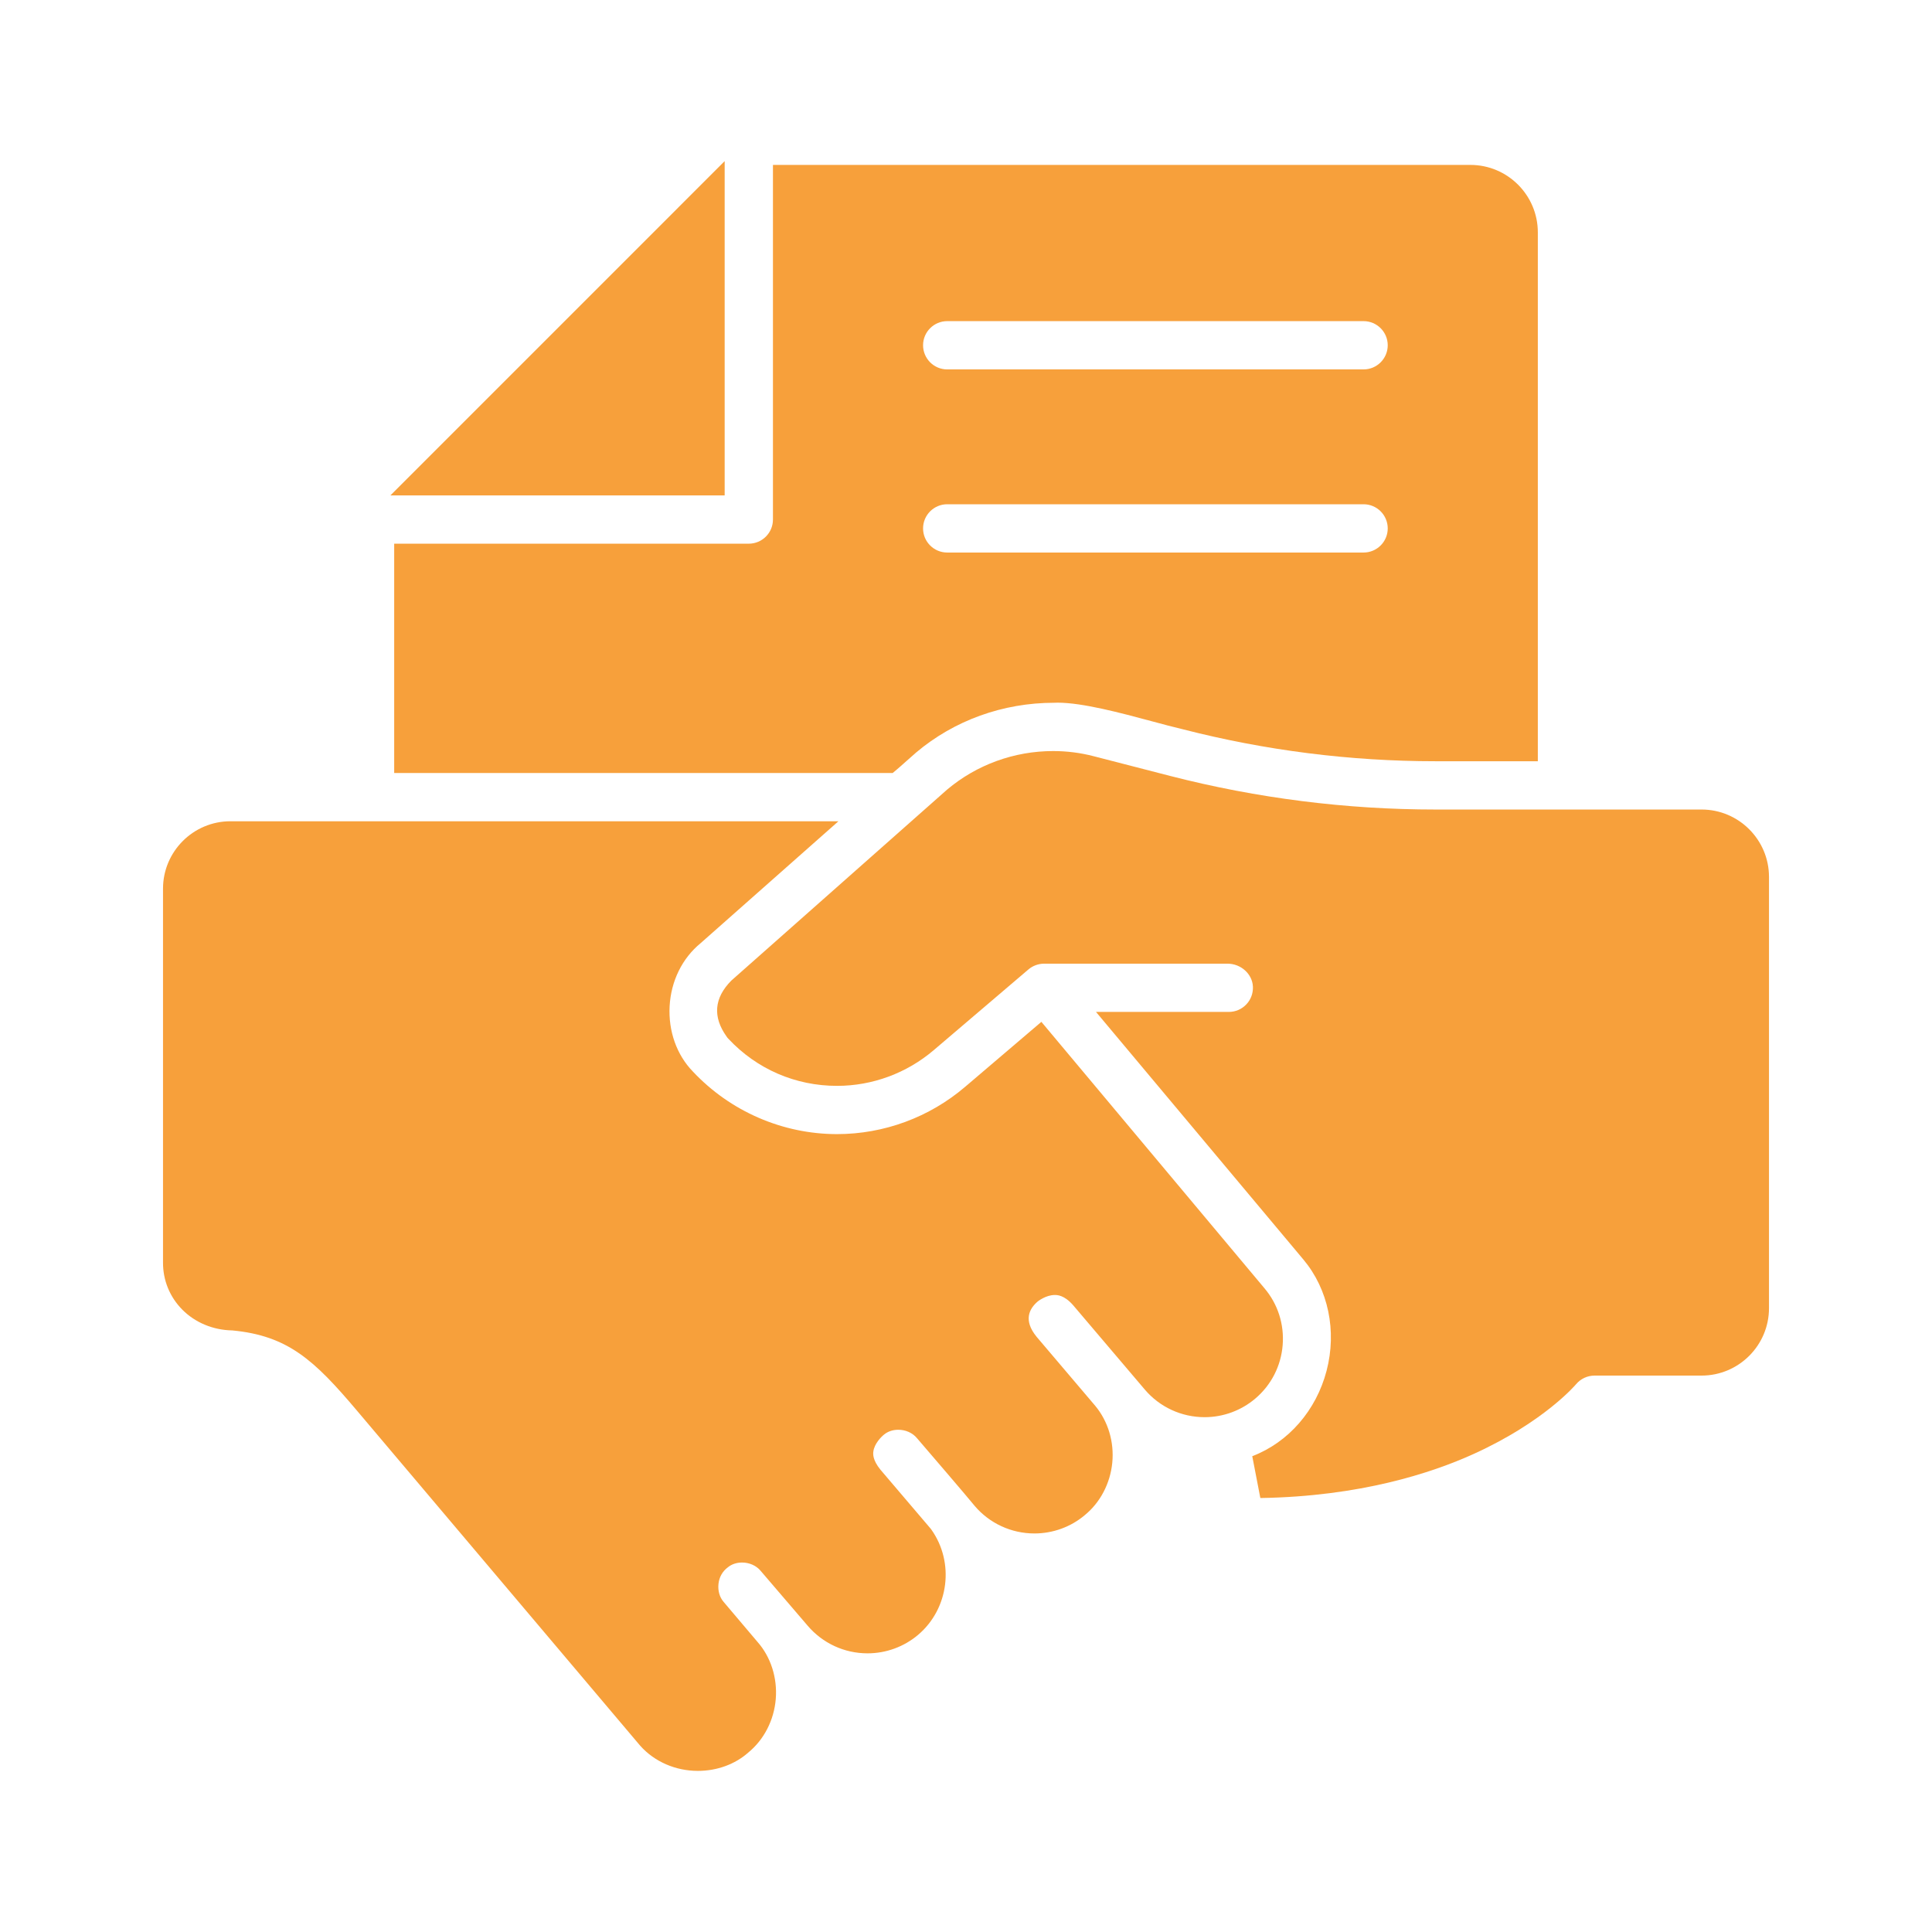
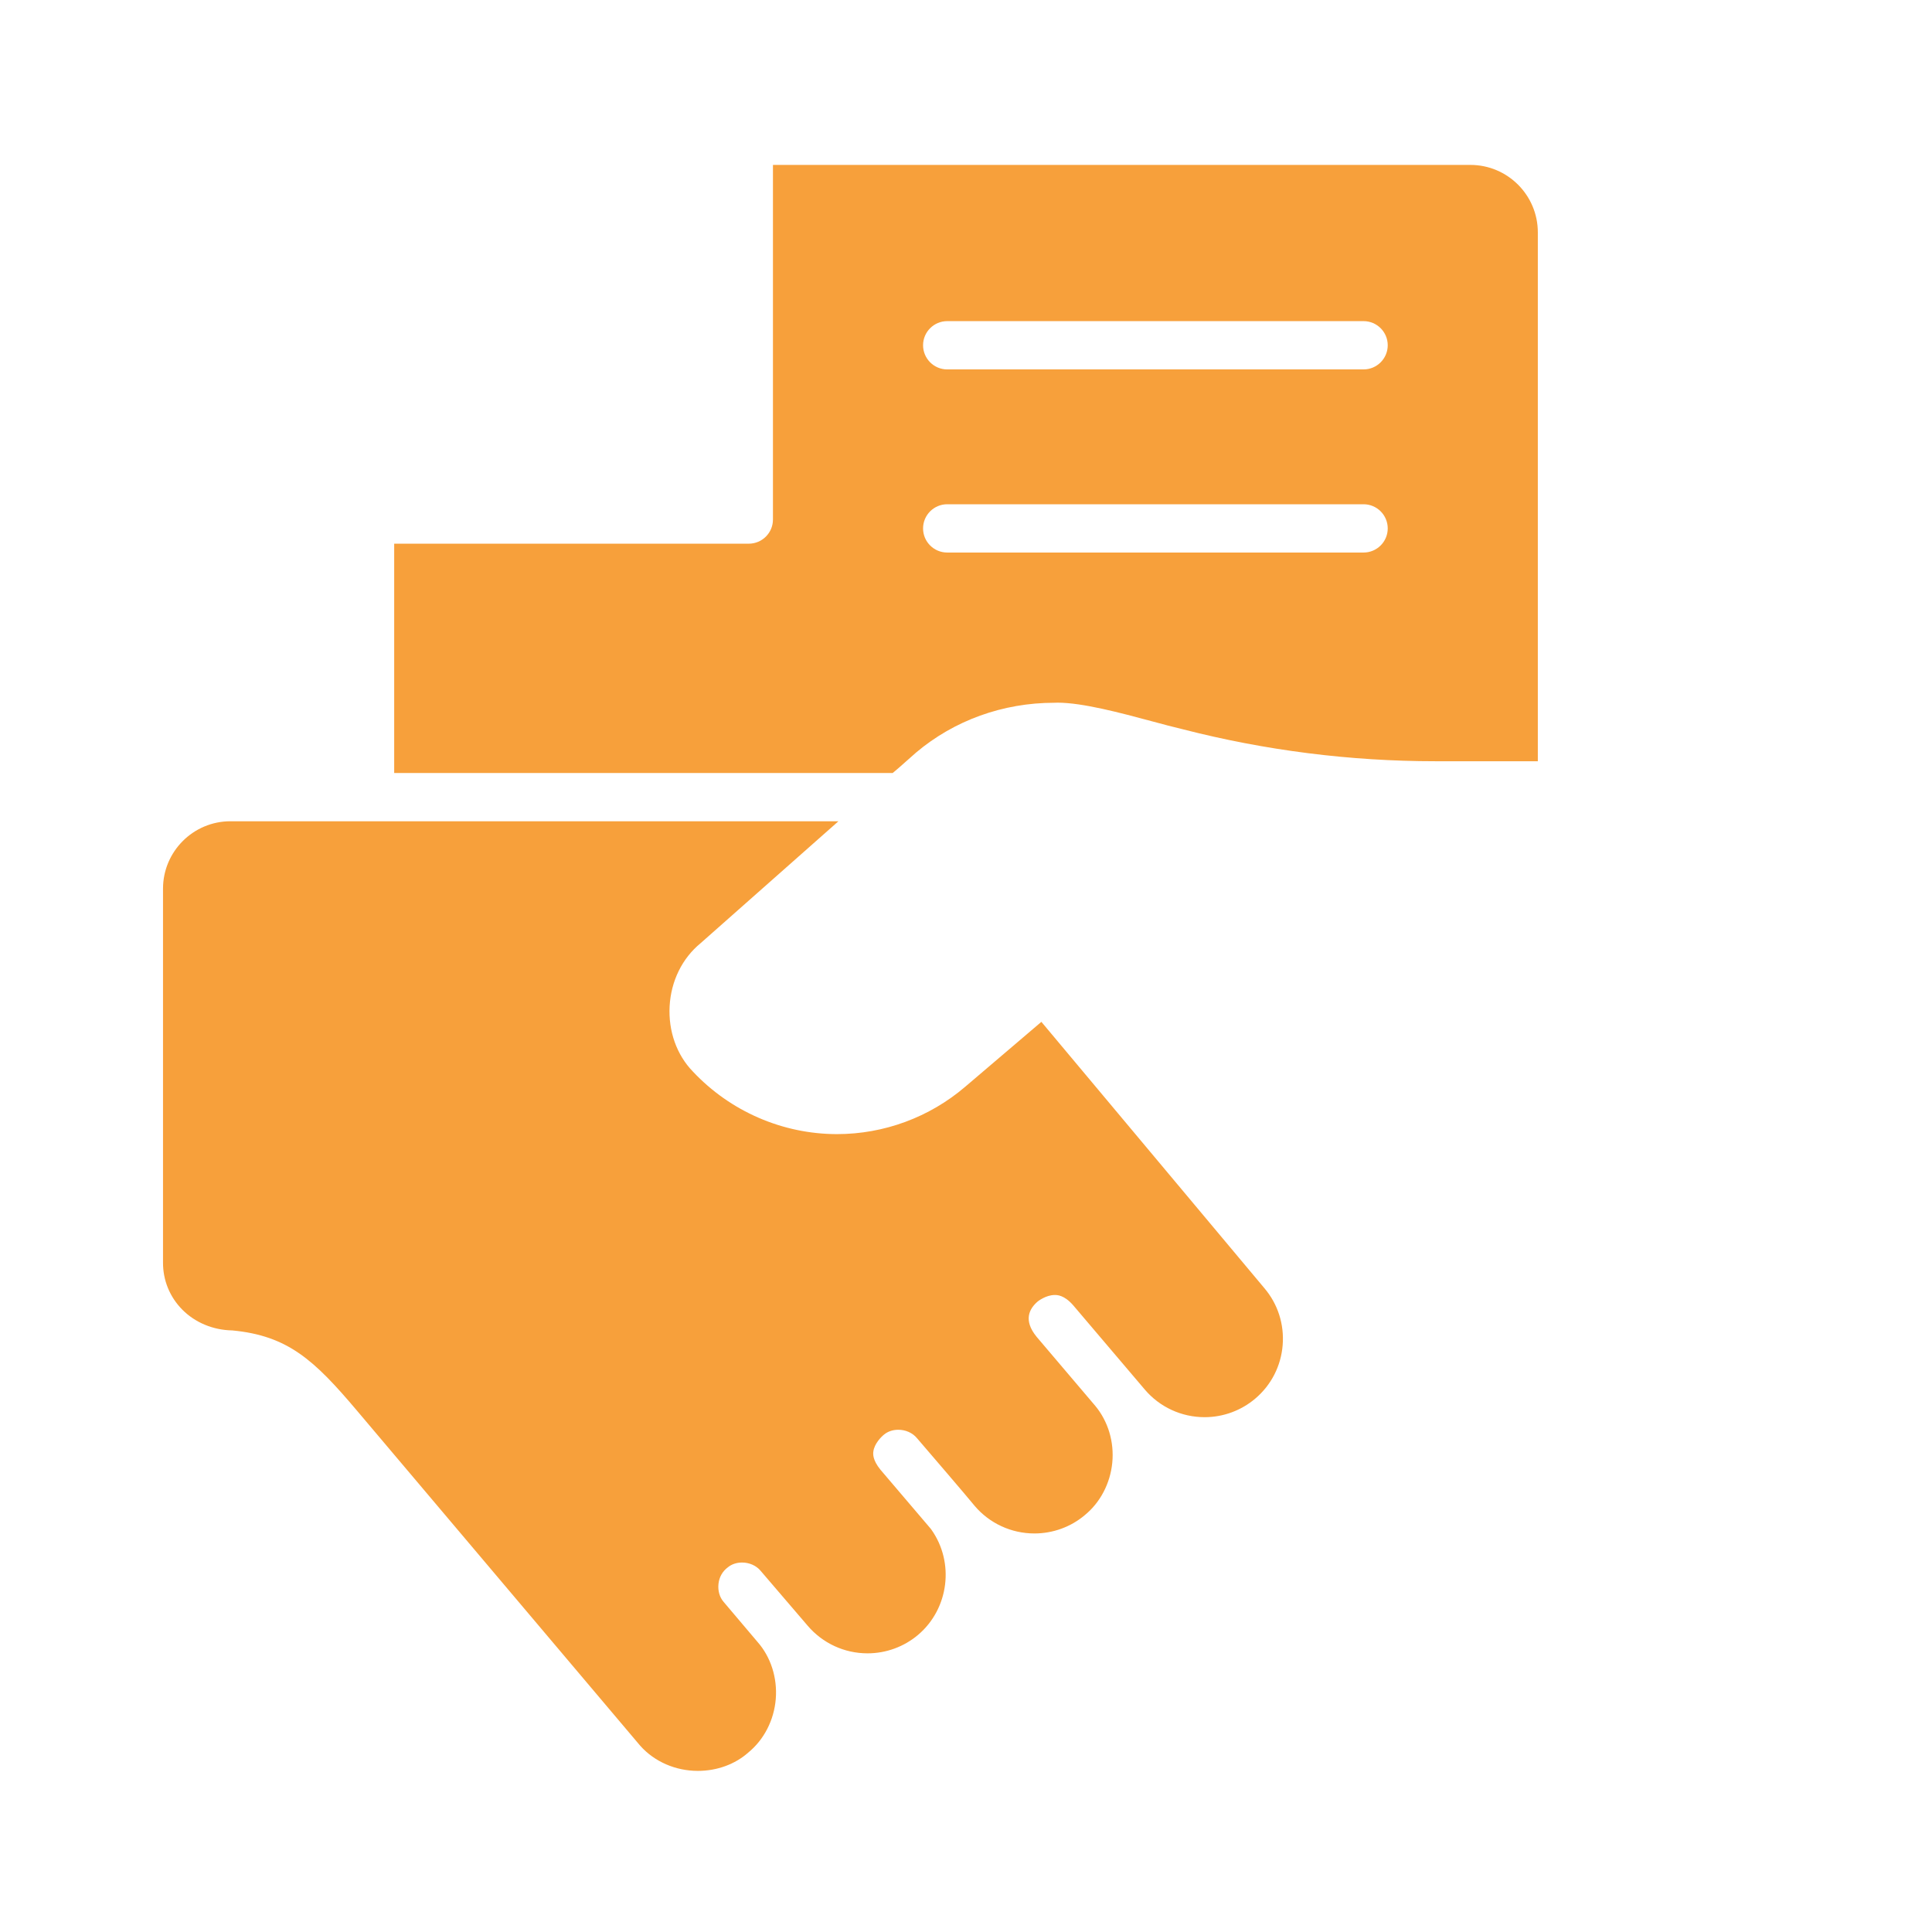
<svg xmlns="http://www.w3.org/2000/svg" x="0px" y="0px" width="125px" height="125px" viewBox="0 0 125 125" xml:space="preserve">
  <g id="圖層_1" />
  <g id="FOOTER1" display="none" />
  <g id="圖層_3">
    <g>
      <g>
-         <polygon fill="#F7A03B" points="25.258,32.053 46.886,10.424 46.886,32.053    " />
-       </g>
+         </g>
      <g>
        <path fill="#F7A03B" d="M25.504,50.012V35.176h22.944c0.861,0,1.562-0.699,1.562-1.561V10.67h45.124    c2.406,0,4.363,1.957,4.363,4.363v34.219h-6.624c-5.509,0-11.013-0.697-16.36-2.072c-0.565-0.131-1.262-0.318-2.011-0.52    c-1.985-0.533-4.456-1.197-6.074-1.197c-0.077,0-0.153,0.002-0.227,0.006c-3.322,0.002-6.47,1.145-8.929,3.219l-1.122,0.992    l-0.392,0.332H25.504z M61.284,32.625c-0.861,0-1.562,0.701-1.562,1.563s0.701,1.561,1.562,1.561h26.939    c0.861,0,1.563-0.699,1.563-1.561s-0.701-1.563-1.563-1.563H61.284z M61.284,20.777c-0.861,0-1.562,0.701-1.562,1.561    c0,0.861,0.701,1.563,1.562,1.563h26.939c0.861,0,1.563-0.701,1.563-1.563c0-0.859-0.701-1.561-1.563-1.561H61.284z" />
      </g>
      <g>
        <path fill="#F7A03B" d="M45.156,114.576c-1.451,0-2.812-0.594-3.734-1.627L23.098,91.271c-2.762-3.268-4.465-4.852-8.068-5.193    c-1.254-0.023-2.406-0.51-3.233-1.342c-0.813-0.82-1.257-1.904-1.25-3.055V57.496c0-2.404,1.957-4.361,4.362-4.361h39.338    l-8.914,7.885c-1.2,0.982-1.917,2.455-2.008,4.072s0.458,3.162,1.504,4.236c2.421,2.58,5.813,4.049,9.326,4.049    c3.037,0,5.982-1.088,8.292-3.063l4.93-4.201l14.429,17.232c0.87,1.023,1.292,2.336,1.182,3.688    c-0.11,1.352-0.738,2.578-1.769,3.453c-0.914,0.777-2.079,1.205-3.28,1.205c-1.494,0-2.904-0.65-3.869-1.785l-4.633-5.453    c-0.581-0.668-1.041-0.668-1.192-0.668c-0.577,0-1.09,0.408-1.095,0.412c-0.546,0.463-0.971,1.211-0.075,2.301l3.791,4.463    c0.832,1.004,1.229,2.338,1.098,3.676c-0.131,1.34-0.778,2.574-1.776,3.389c-0.894,0.76-2.059,1.188-3.261,1.188    c-1.495,0-2.906-0.652-3.871-1.789c-0.431-0.537-3.073-3.617-3.73-4.379c-0.289-0.346-0.734-0.541-1.208-0.541    c-0.342,0-0.661,0.104-0.9,0.295c-0.192,0.148-0.656,0.609-0.714,1.125c-0.015,0.131-0.06,0.527,0.464,1.168l3.252,3.818    l0.036,0.049c1.513,2.127,1.141,5.117-0.847,6.807c-0.914,0.777-2.078,1.203-3.278,1.203c-1.496,0.002-2.91-0.652-3.88-1.793    l-3.036-3.543c-0.286-0.344-0.731-0.539-1.205-0.539c-0.343,0-0.665,0.105-0.904,0.299c-0.365,0.266-0.572,0.646-0.62,1.08    c-0.049,0.445,0.072,0.869,0.333,1.168l2.191,2.588c0.854,0.965,1.293,2.318,1.182,3.691c-0.111,1.373-0.762,2.639-1.785,3.473    C47.564,114.143,46.394,114.576,45.156,114.576z" />
      </g>
      <g>
-         <path fill="#F7A03B" d="M81.021,94.215c2.341-0.895,4.139-2.961,4.809-5.529c0.672-2.576,0.113-5.264-1.496-7.189L70.911,65.471    h8.591c0.432,0,0.833-0.172,1.131-0.484c0.298-0.311,0.45-0.723,0.43-1.156c-0.039-0.818-0.777-1.482-1.644-1.482H67.55    c-0.368,0.002-0.729,0.135-1.008,0.371l-6.123,5.219c-1.747,1.492-3.972,2.316-6.263,2.316c-2.691,0-5.186-1.08-7.026-3.043    l-0.063-0.068l-0.054-0.076c-0.913-1.277-0.812-2.496,0.3-3.621l13.953-12.35c1.92-1.621,4.353-2.504,6.875-2.504    c0.893,0,1.777,0.113,2.628,0.336l4.968,1.281c5.601,1.438,11.367,2.166,17.138,2.166h17.217c2.405,0,4.362,1.957,4.362,4.361    v27.9c0,2.406-1.957,4.363-4.362,4.363h-6.923c-0.467,0-0.905,0.207-1.203,0.564l0,0c0,0-2.034,2.424-6.615,4.504    c-2.74,1.244-7.359,2.752-13.807,2.854L81.021,94.215z" />
-       </g>
+         </g>
    </g>
  </g>
</svg>